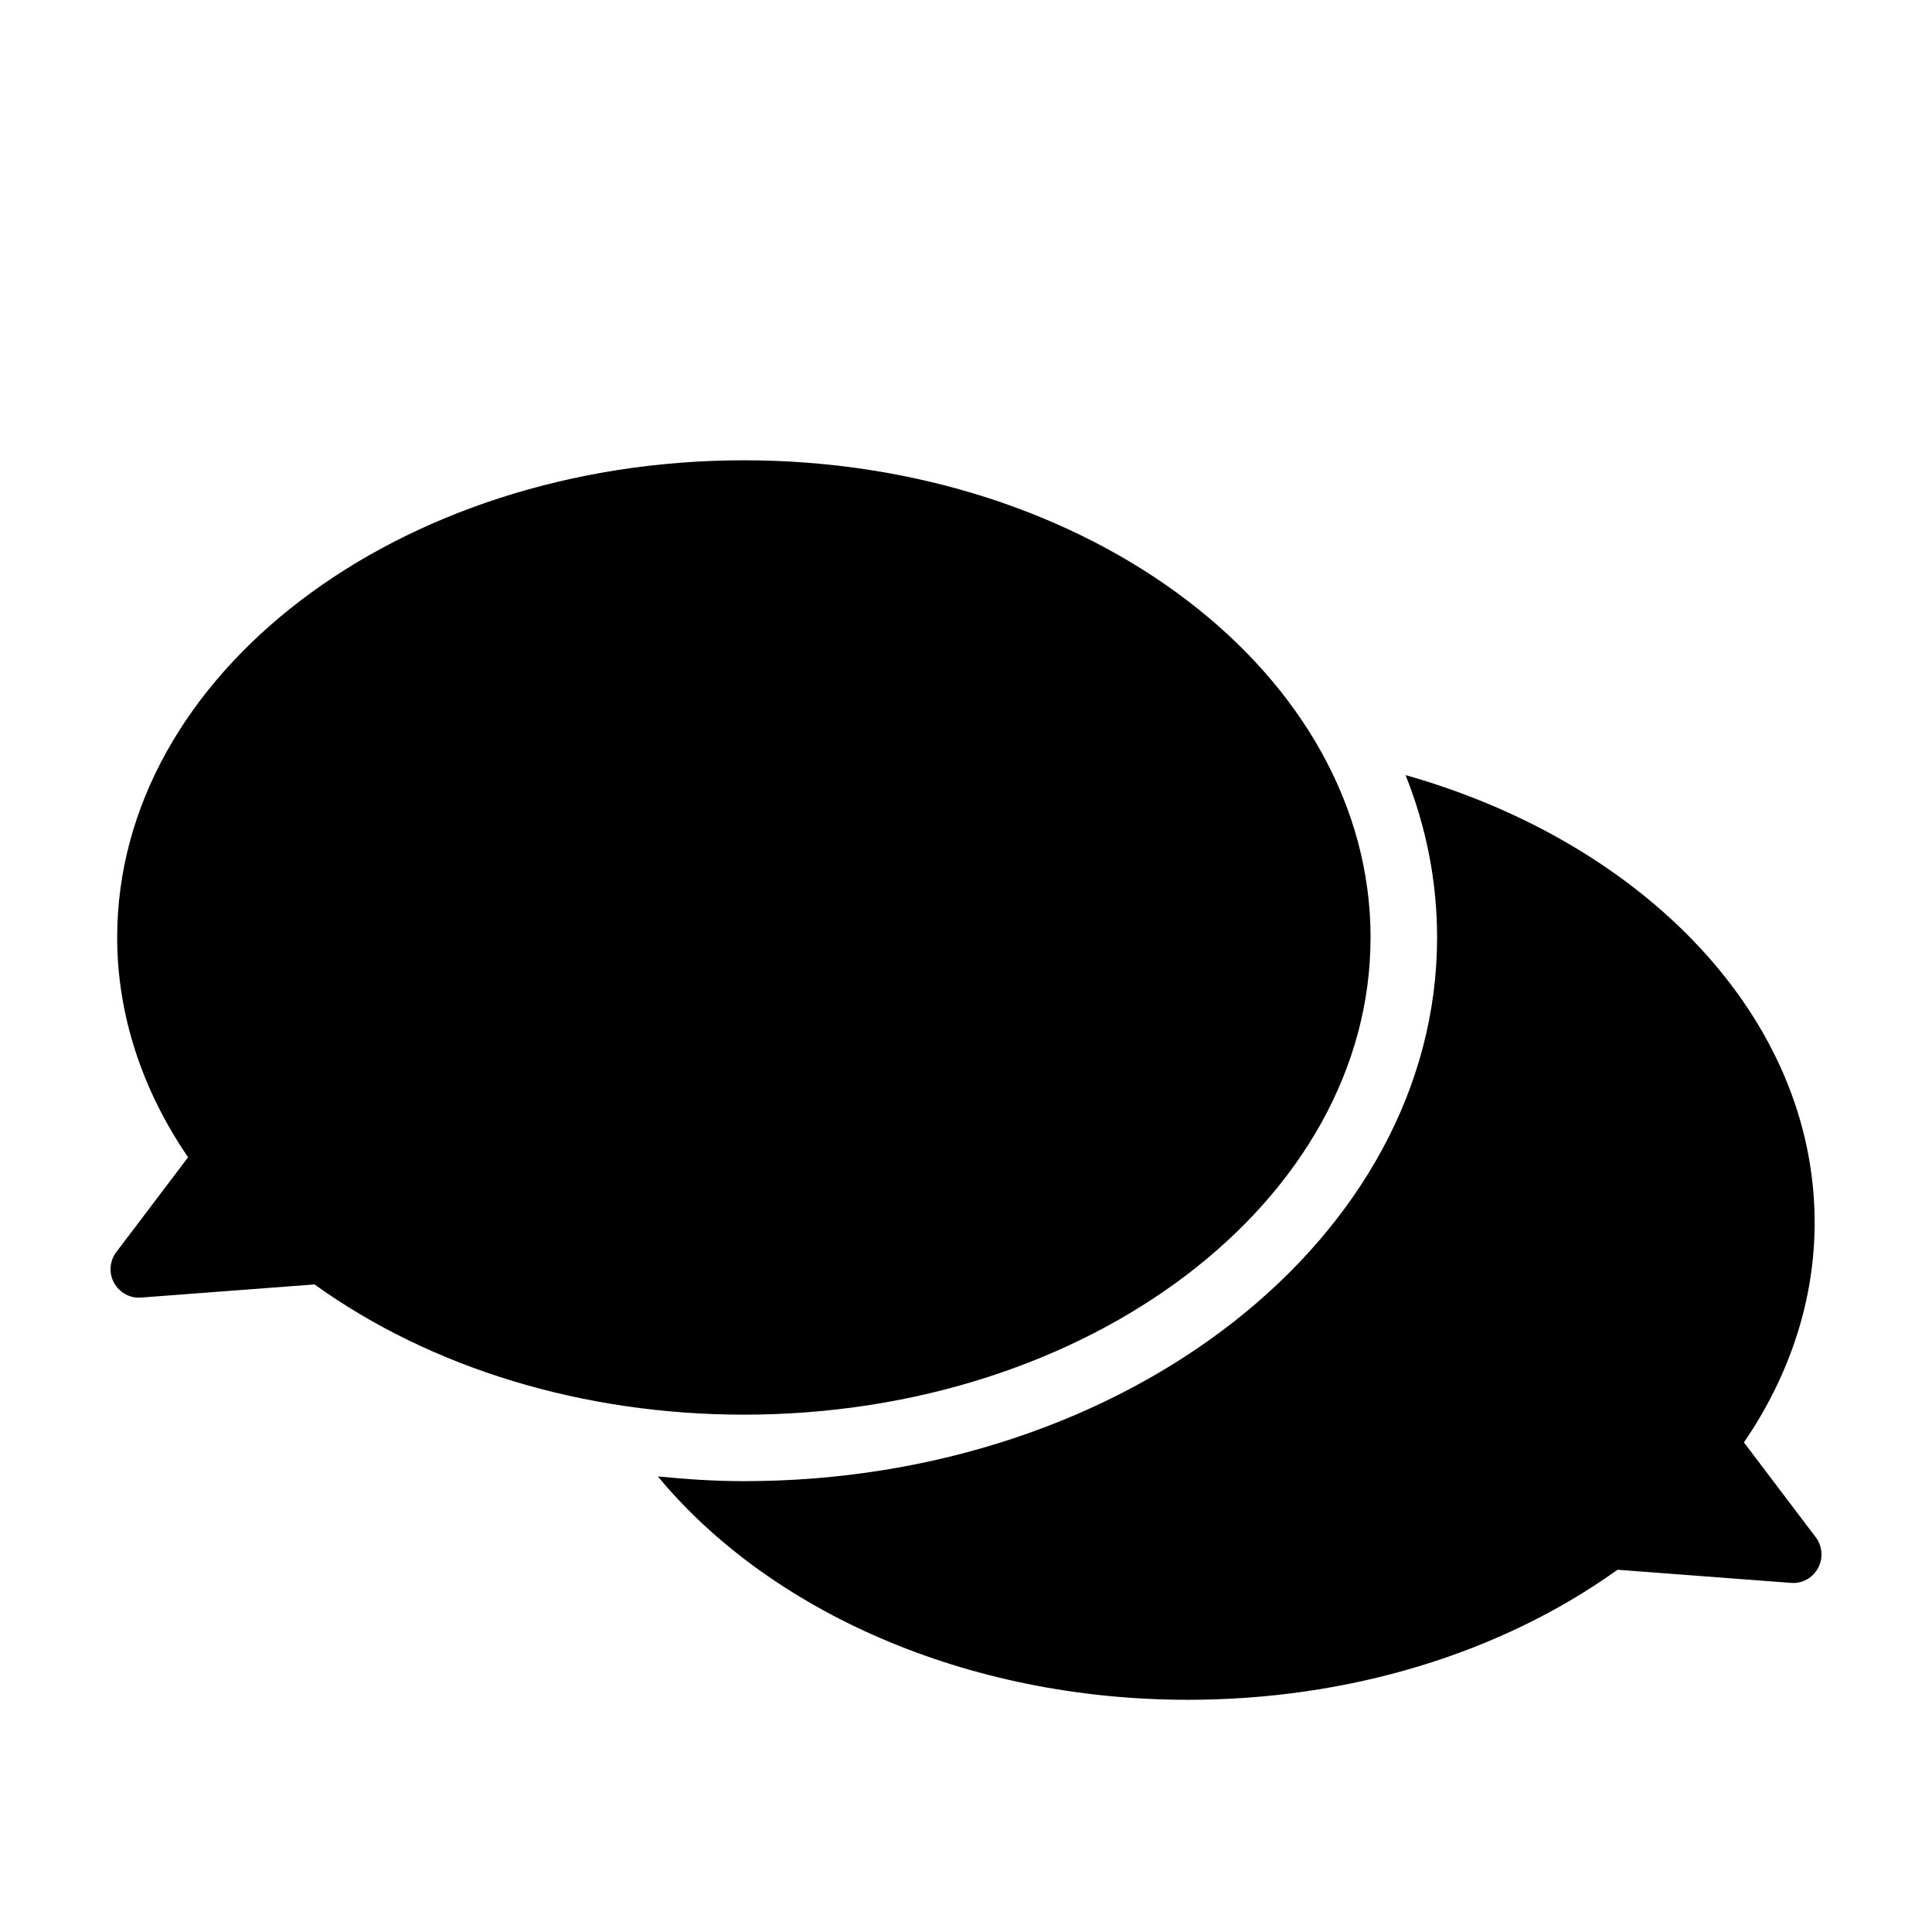
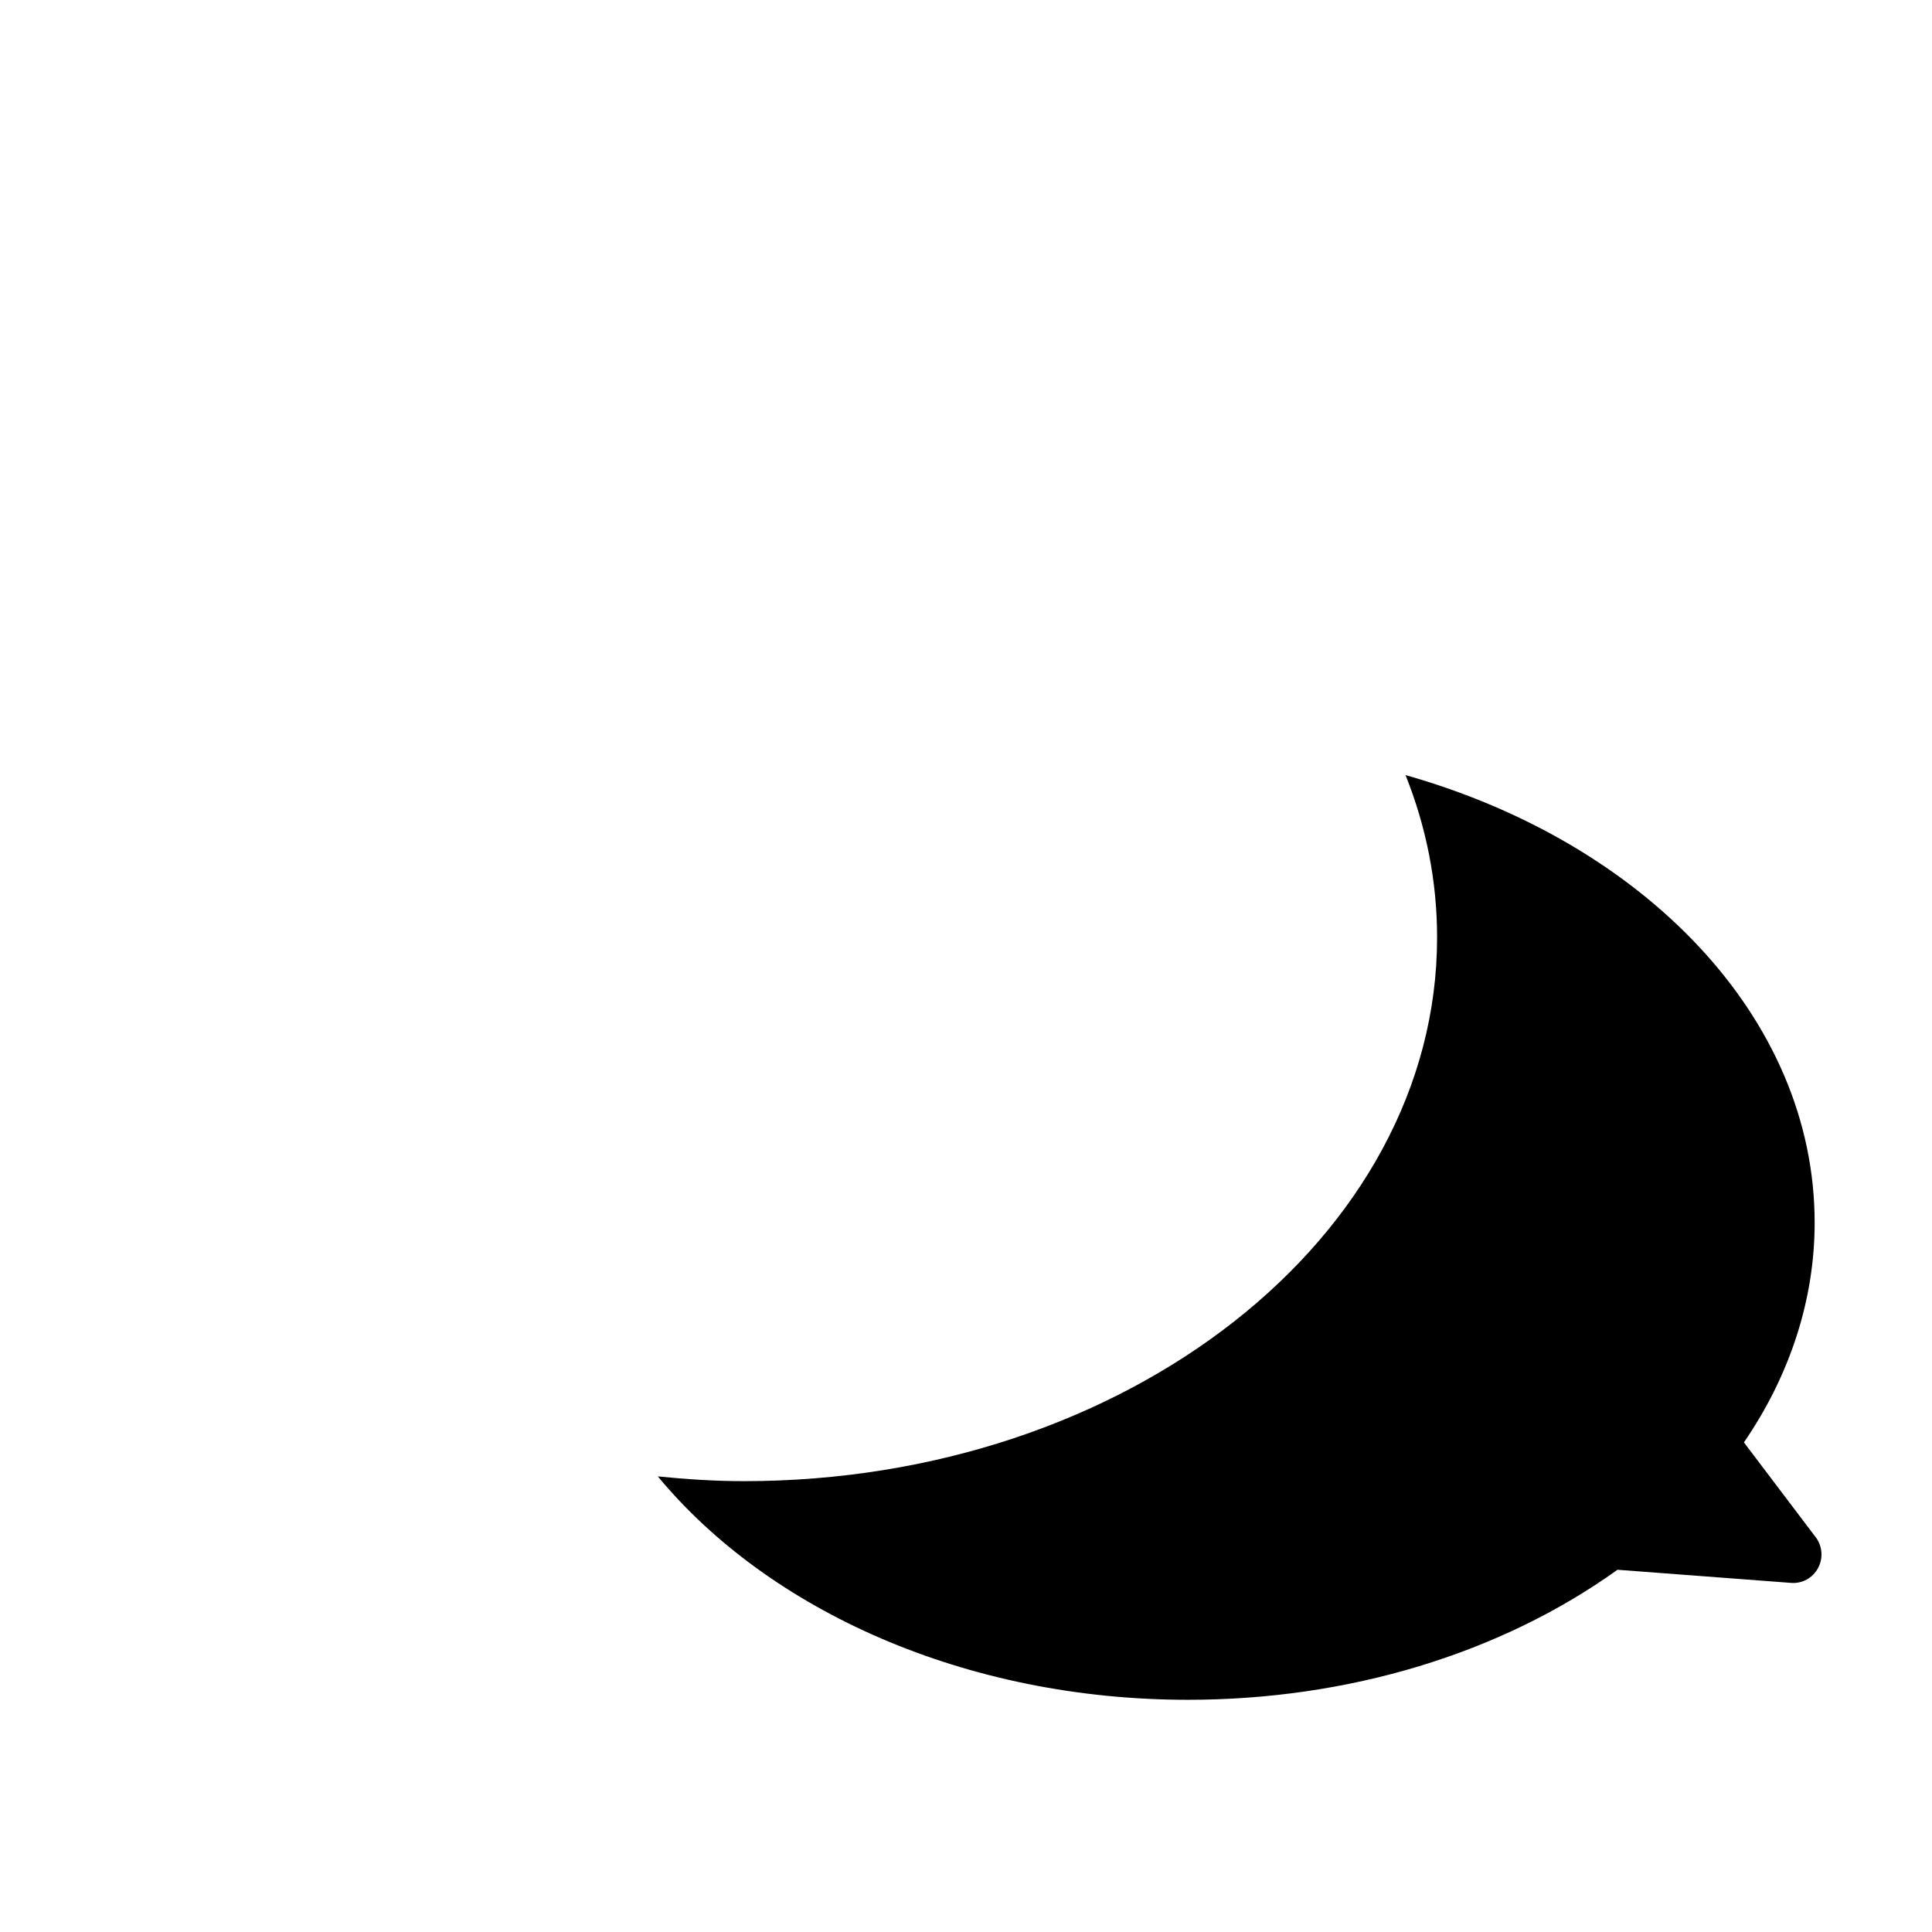
<svg xmlns="http://www.w3.org/2000/svg" fill="#000000" width="800px" height="800px" version="1.1" viewBox="144 144 512 512">
  <g>
-     <path d="m507.21 392.44c0 69.727-74.465 126.46-166.05 126.46-42.523 0-82.828-12.242-113.81-34.512l-45.949 3.477c-2.973 0.25-5.742-1.309-7.203-3.93-1.41-2.621-1.16-5.793 0.656-8.16l18.992-25.09c-12.293-17.938-18.793-37.988-18.793-58.242 0-69.727 74.512-126.46 166.11-126.46s166.05 56.73 166.05 126.46z" />
    <path d="m625.15 551.34-18.992-25.09c12.293-17.938 18.742-37.988 18.742-58.242 0-54.312-45.191-100.71-108.42-118.6 5.441 13.602 8.363 28.012 8.363 43.023 0 79.449-82.422 144.09-183.69 144.09-7.707 0-15.266-0.504-22.824-1.258 29.422 35.52 81.414 59.199 140.51 59.199 42.523 0 82.828-12.242 113.81-34.461l45.949 3.477c3.023 0.25 5.793-1.309 7.203-3.93 1.41-2.621 1.16-5.793-0.605-8.16z" />
  </g>
</svg>